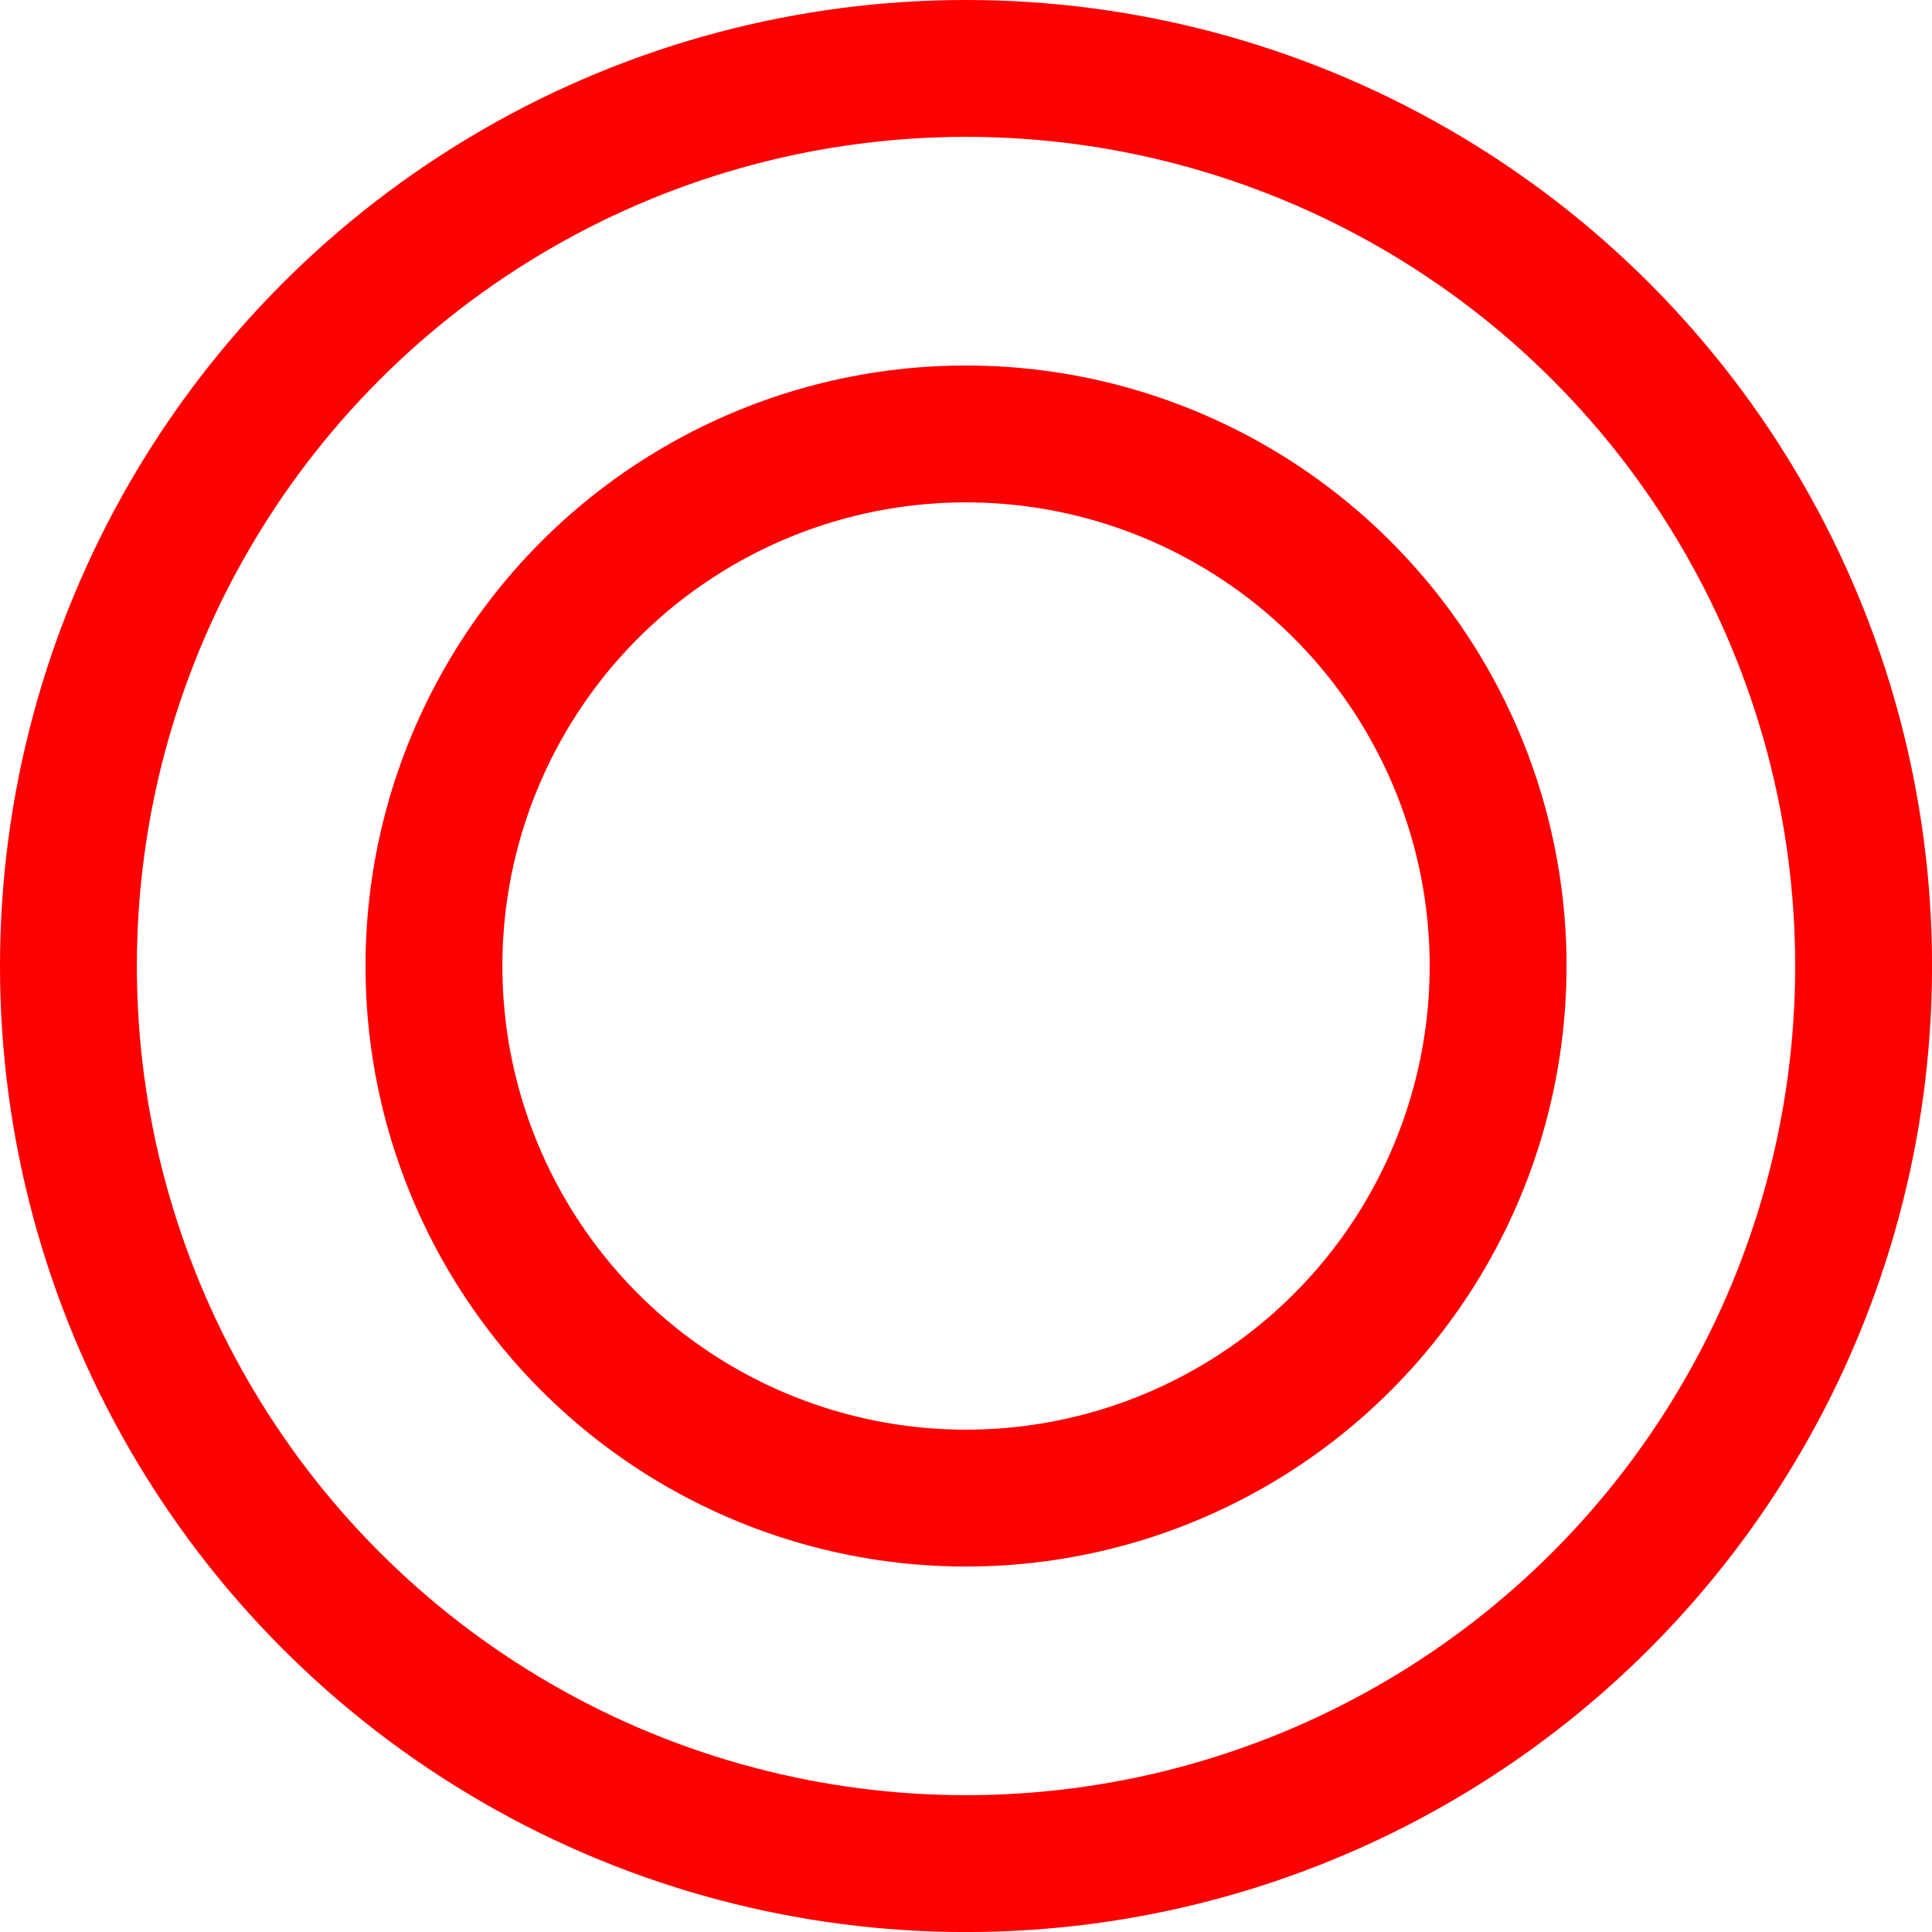
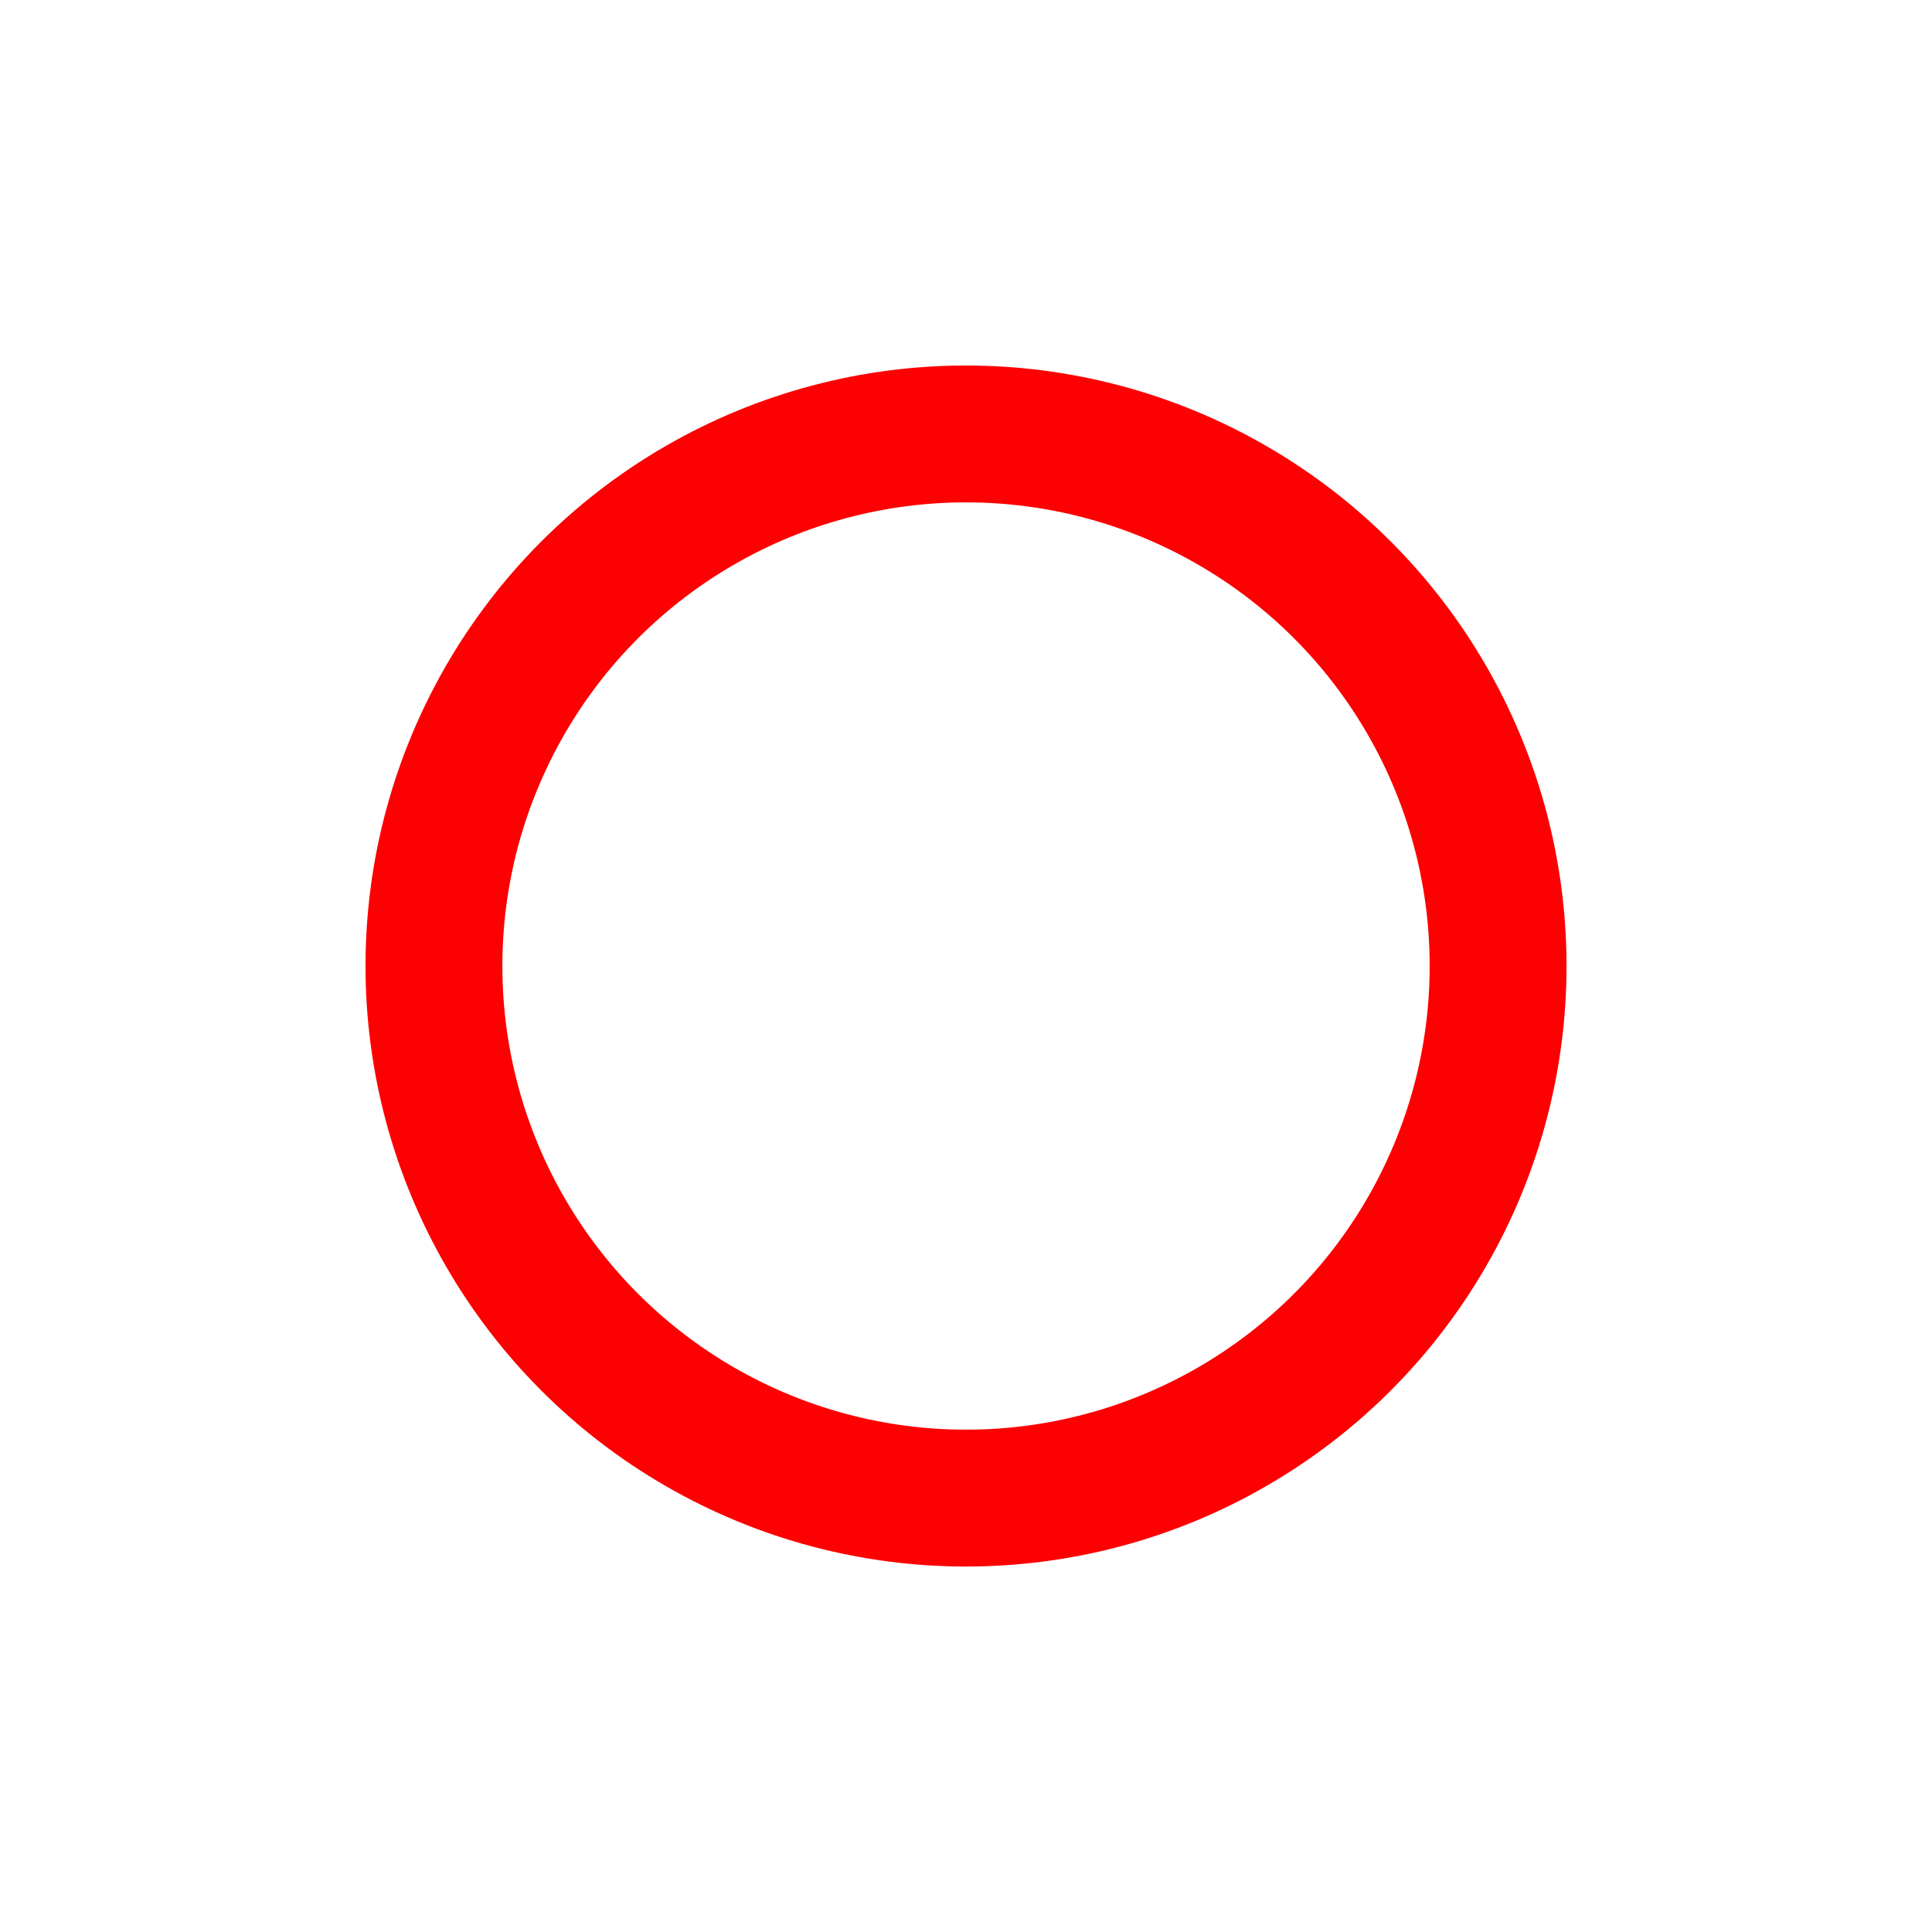
<svg xmlns="http://www.w3.org/2000/svg" viewBox="0 0 42.349 42.349">
  <defs>
    <style>.cls-1{fill:none;stroke:#fc0002;stroke-miterlimit:10;stroke-width:3px;}</style>
  </defs>
  <g id="time-table">
    <circle class="cls-1" cx="21.175" cy="21.175" r="11.663" />
-     <circle class="cls-1" cx="21.175" cy="21.175" r="19.675" />
  </g>
</svg>